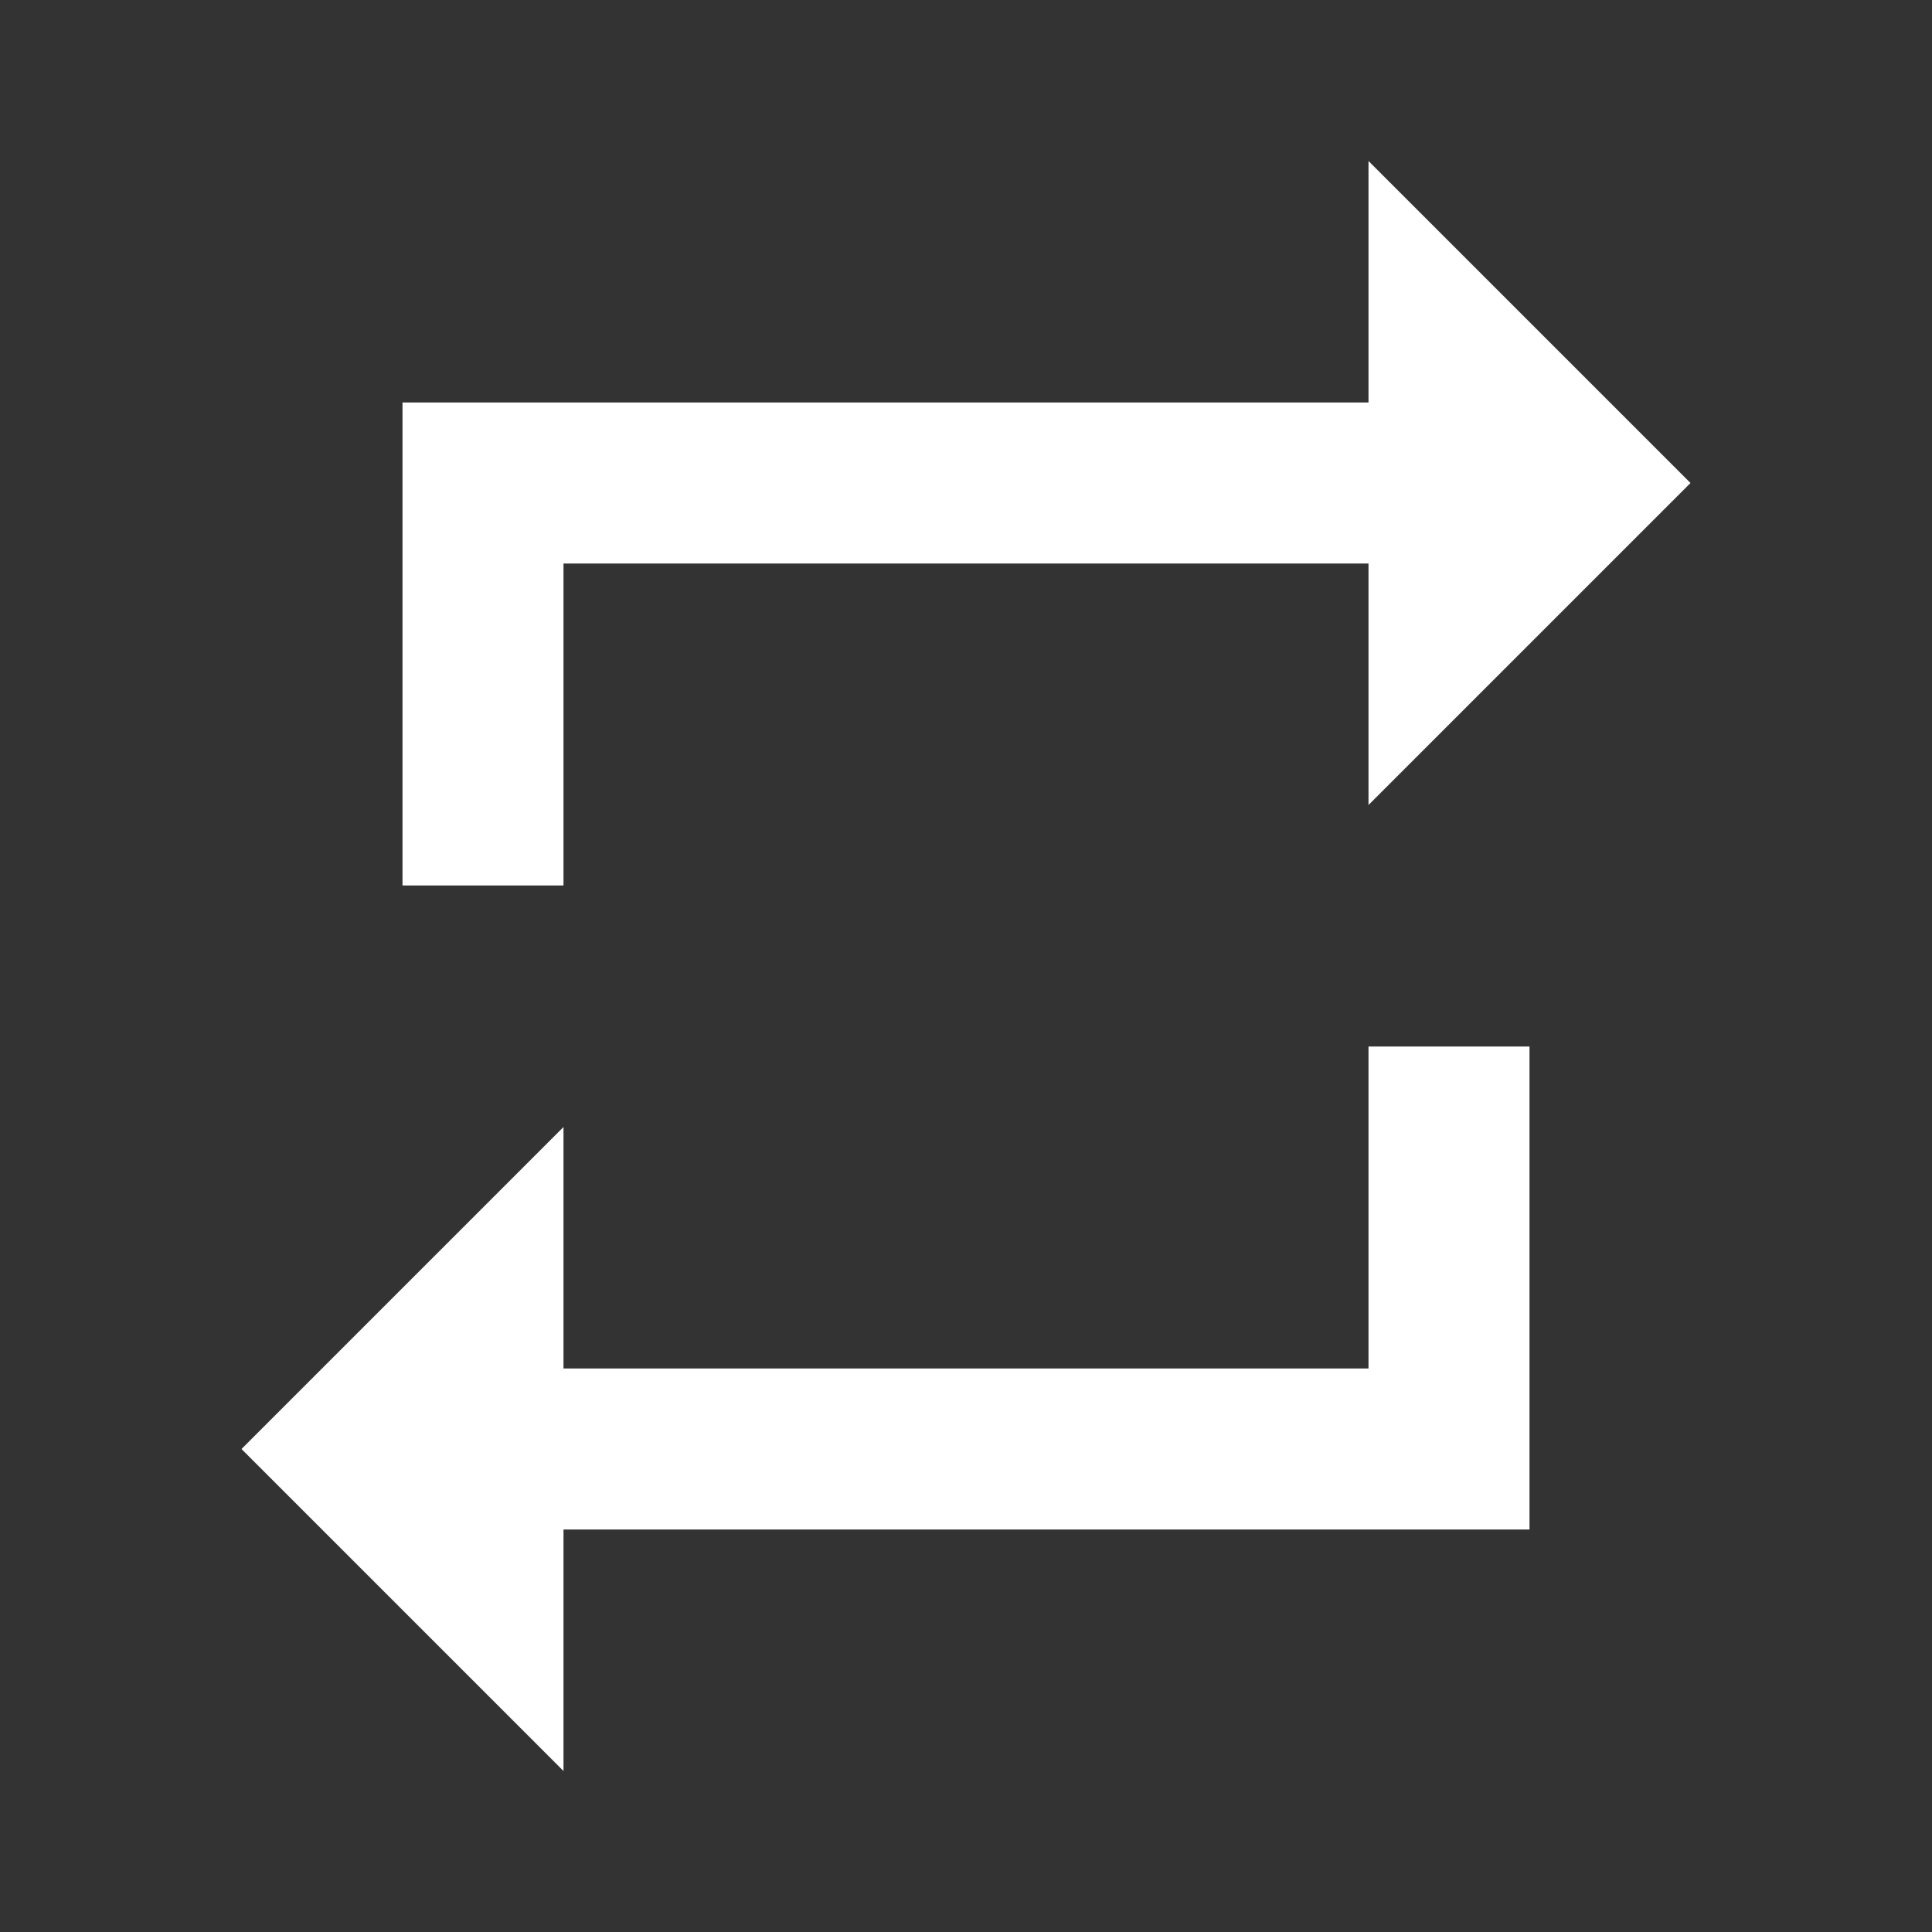
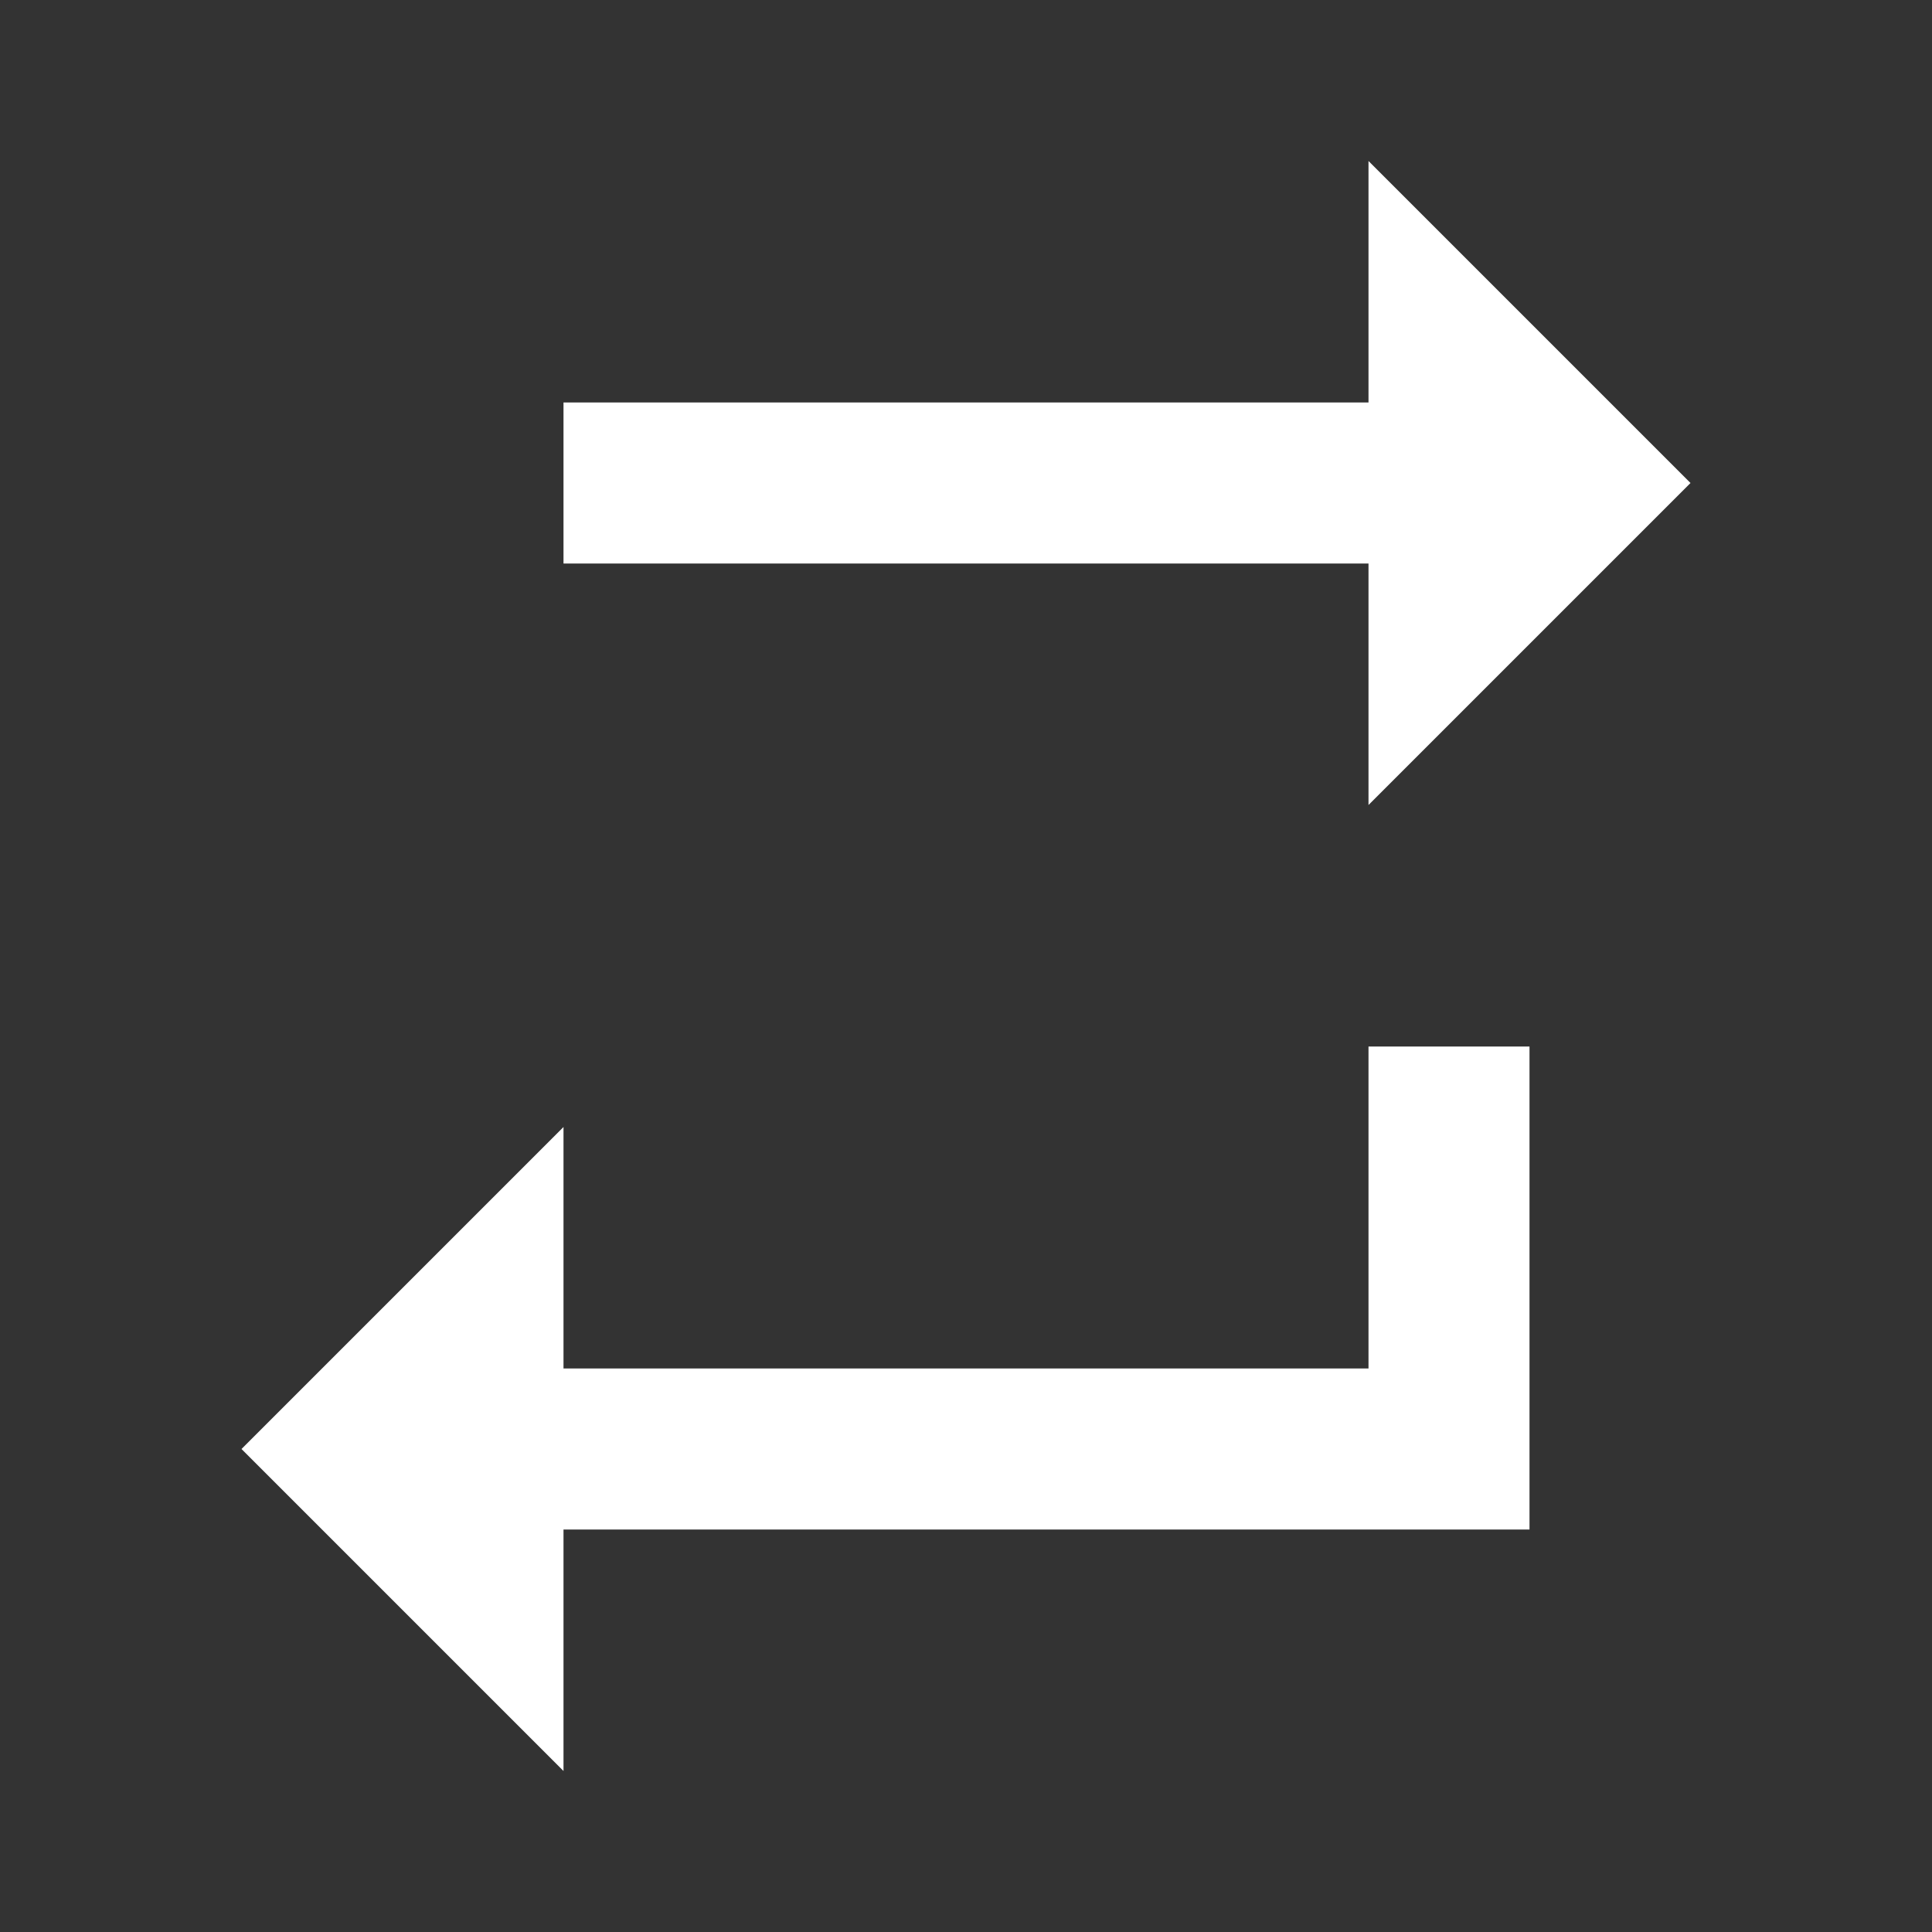
<svg xmlns="http://www.w3.org/2000/svg" id="mdi-repeat" viewBox="0 0 24 24">
  <rect x="0" y="0" width="24" height="24" fill="#333333" stroke="none" />
-   <path d="M17,17H7V14L3,18L7,22V19H19V13H17M7,7H17V10L21,6L17,2V5H5V11H7V7Z" fill="#fff" />
+   <path d="M17,17H7V14L3,18L7,22V19H19V13H17M7,7H17V10L21,6L17,2V5H5H7V7Z" fill="#fff" />
</svg>